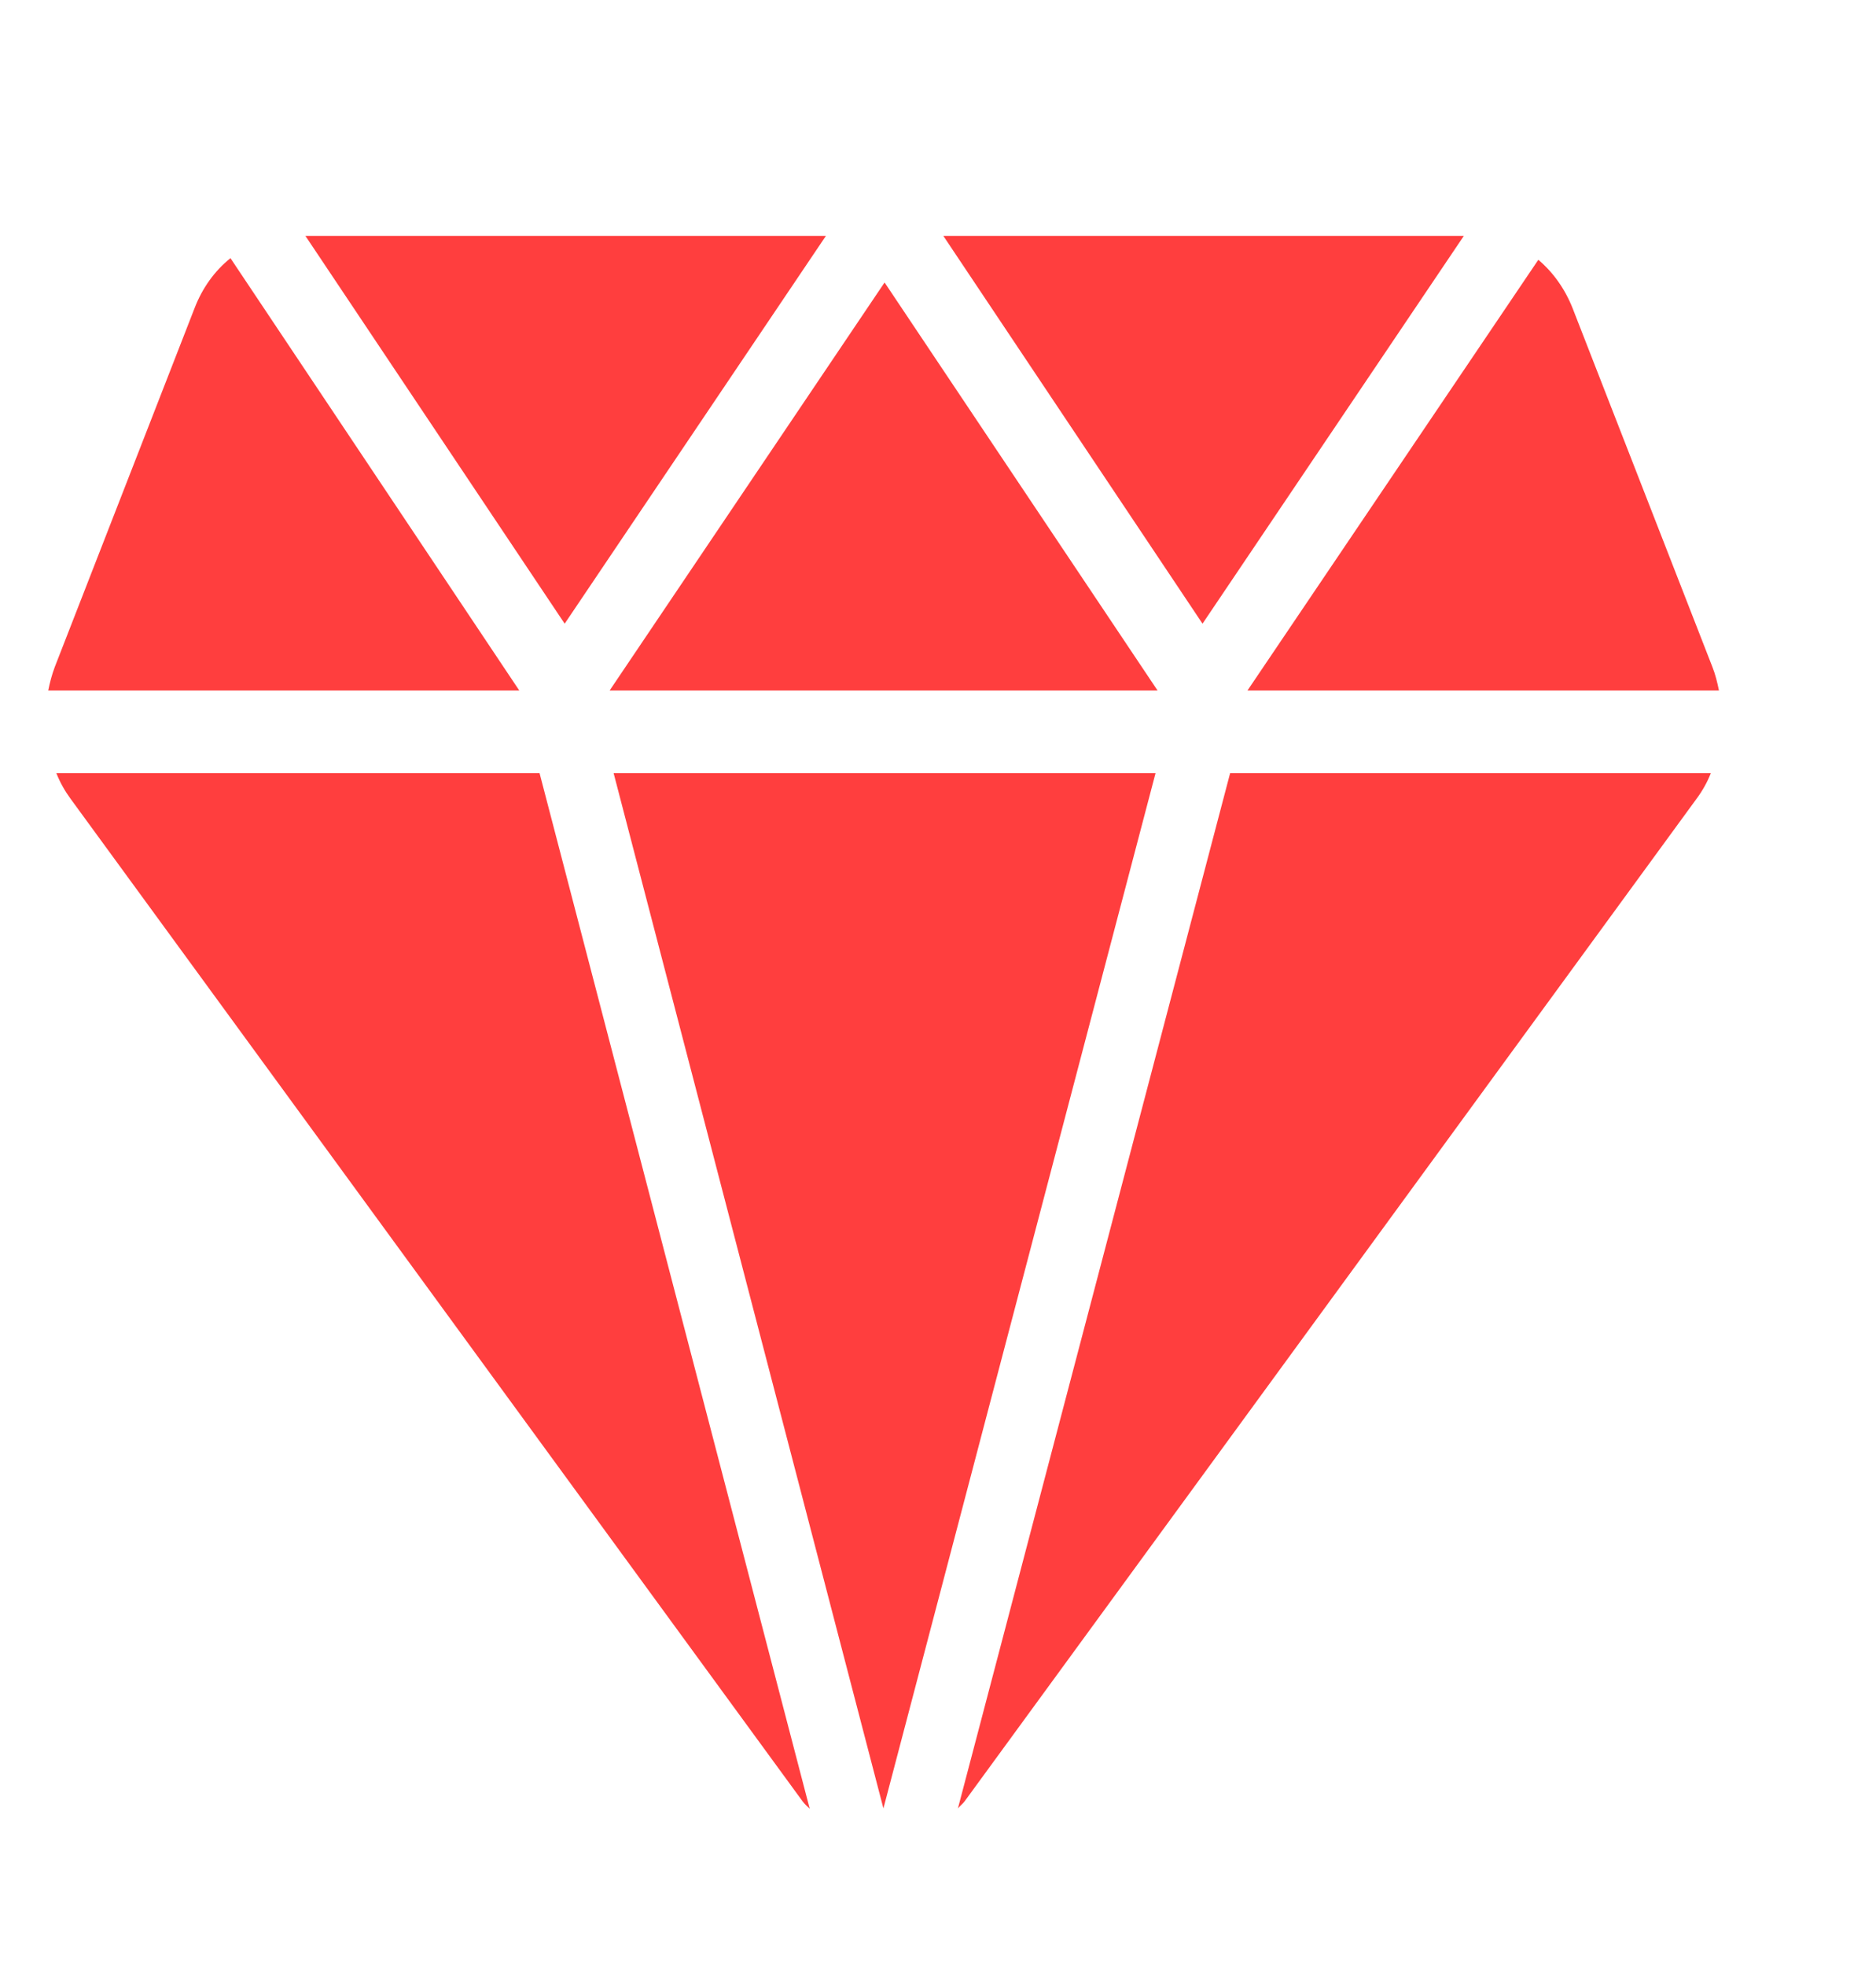
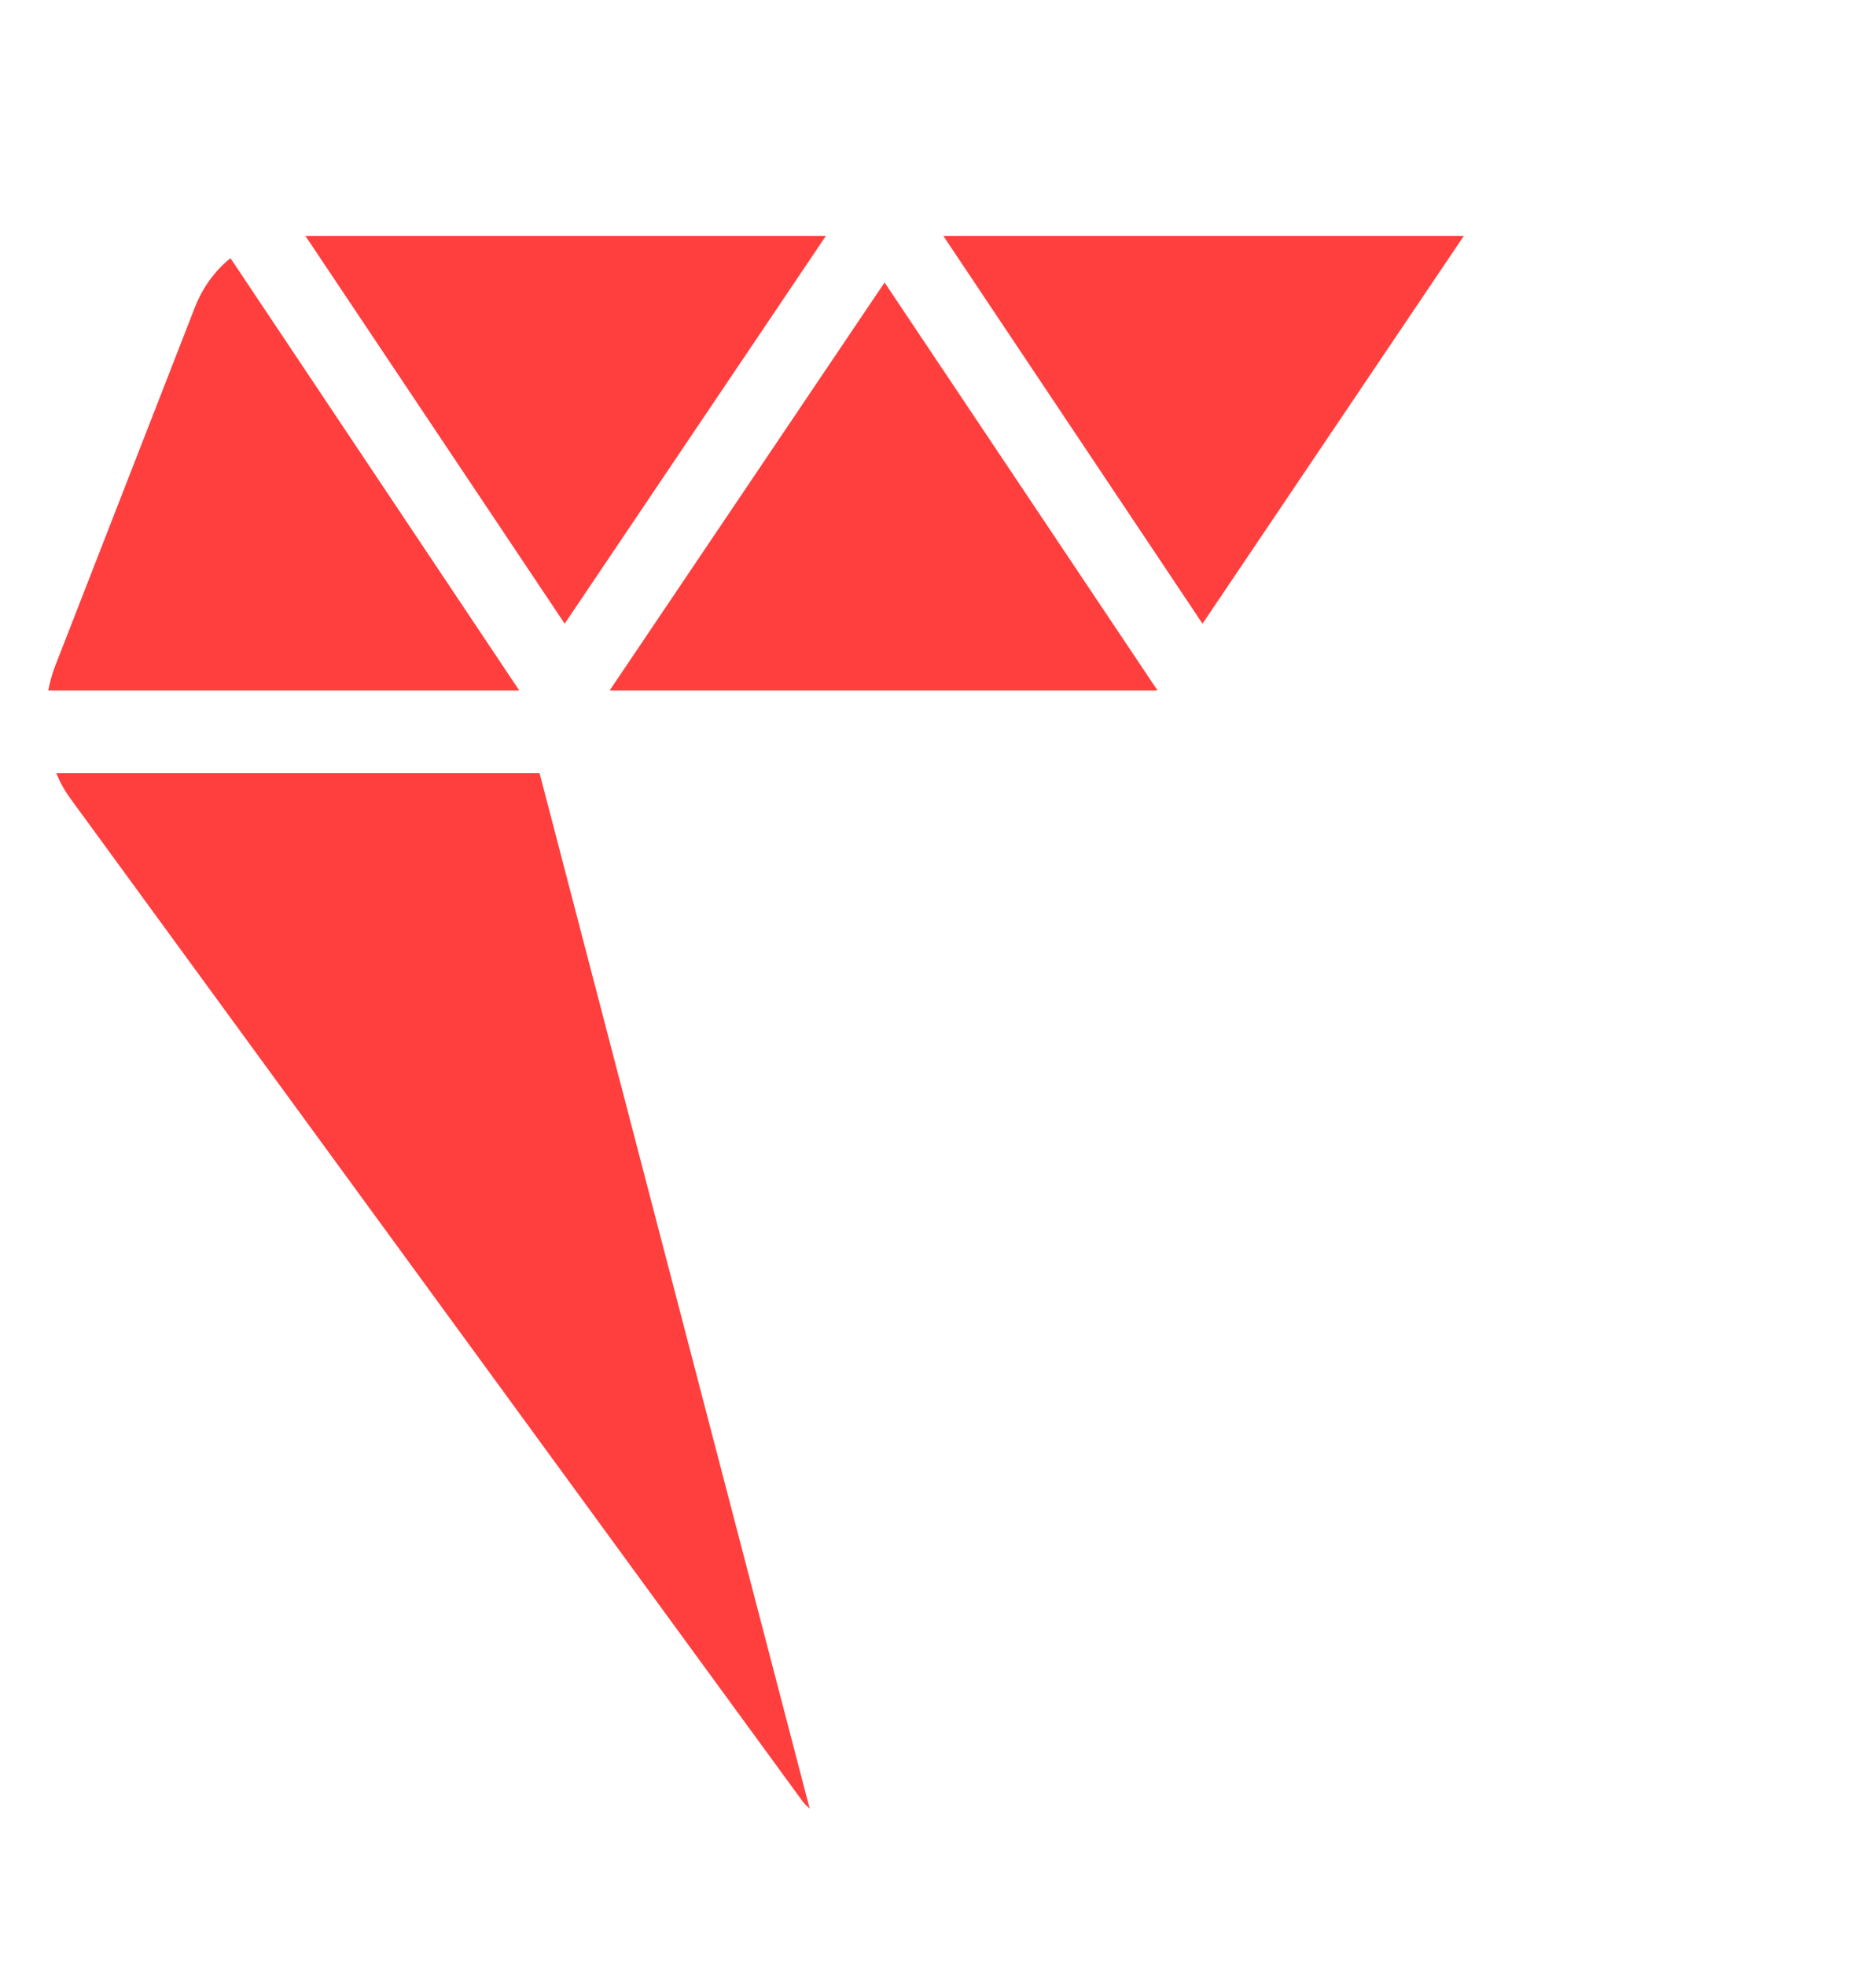
<svg xmlns="http://www.w3.org/2000/svg" width="21" height="22" viewBox="0 0 21 22" fill="none">
  <path d="M6.321 6.979L9.245 2.64H3.419L6.321 6.979Z" fill="#FF3E3E" />
-   <path d="M6.869 8.652L9.889 20.236L12.935 8.652H6.869Z" fill="#FF3E3E" />
-   <path d="M13.964 7.727H19.242C19.224 7.636 19.201 7.545 19.169 7.464L17.605 3.452C17.519 3.234 17.387 3.048 17.22 2.907L13.964 7.727Z" fill="#FF3E3E" />
  <path d="M9.902 3.161L6.824 7.727H12.958L9.902 3.161Z" fill="#FF3E3E" />
  <path d="M6.04 8.652H0.631C0.672 8.756 0.726 8.851 0.789 8.937L8.982 20.154C9.005 20.186 9.036 20.213 9.064 20.24L6.04 8.652Z" fill="#FF3E3E" />
-   <path d="M13.77 8.652L10.723 20.236C10.746 20.208 10.777 20.186 10.8 20.154L18.992 8.937C19.056 8.851 19.11 8.756 19.151 8.652H13.77Z" fill="#FF3E3E" />
  <path d="M16.386 2.64H10.56L13.461 6.979L16.386 2.64Z" fill="#FF3E3E" />
  <path d="M5.813 7.727L2.58 2.889C2.403 3.03 2.263 3.225 2.177 3.451L0.613 7.464C0.581 7.55 0.558 7.636 0.54 7.727H5.813Z" fill="#FF3E3E" />
</svg>